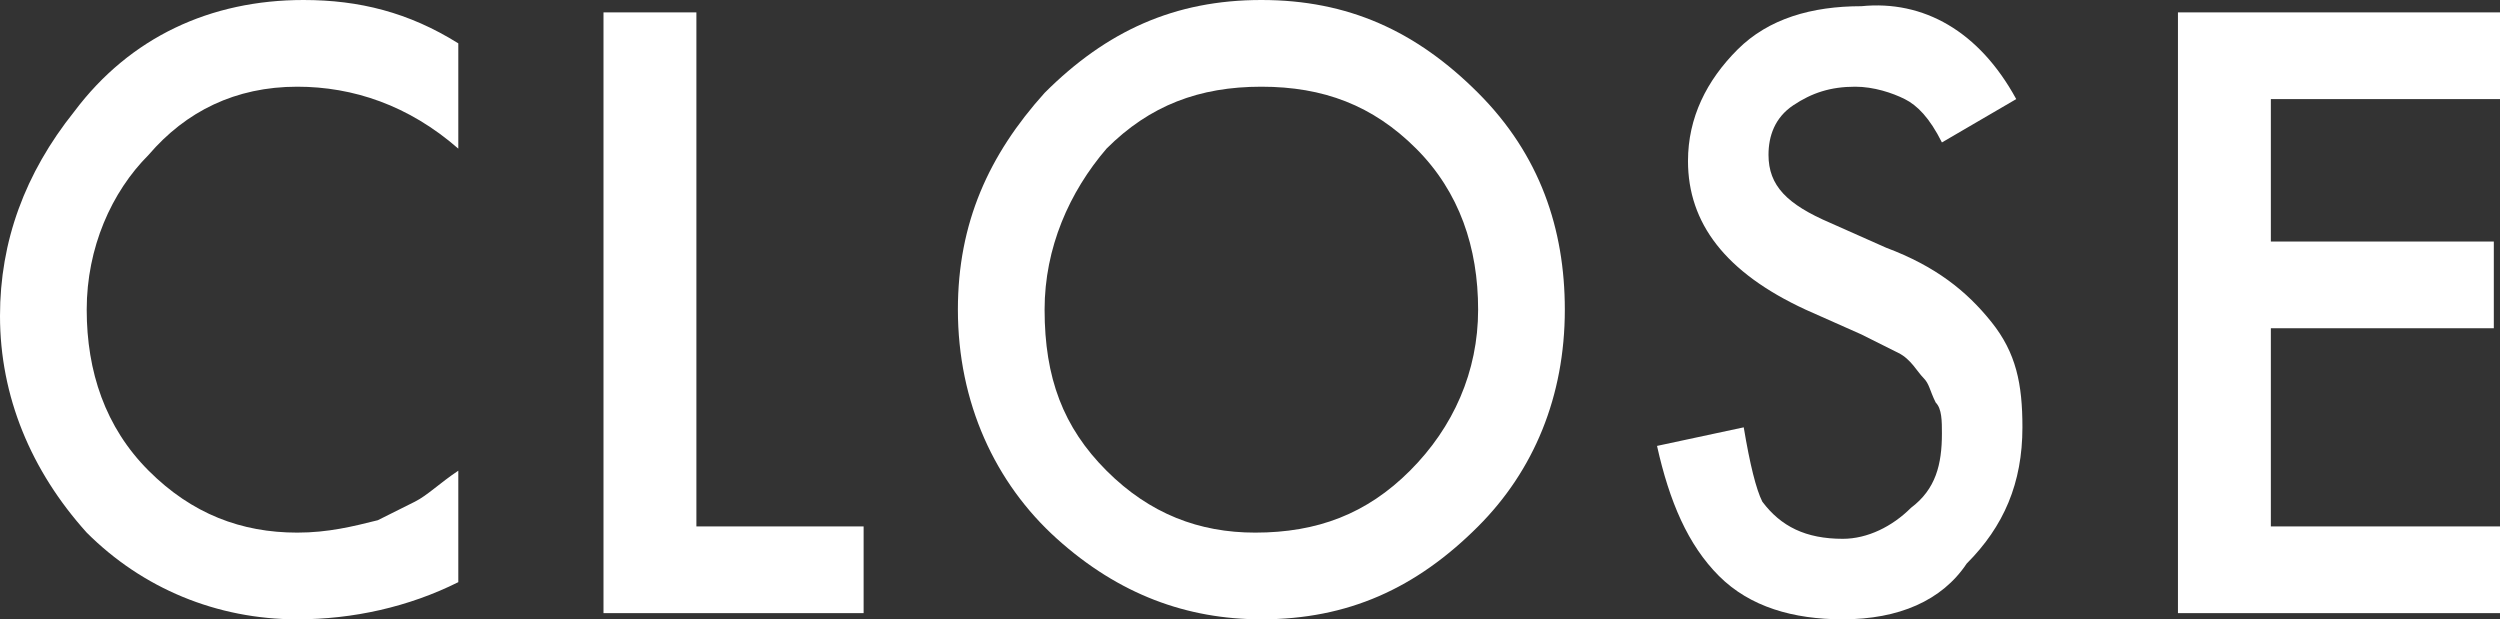
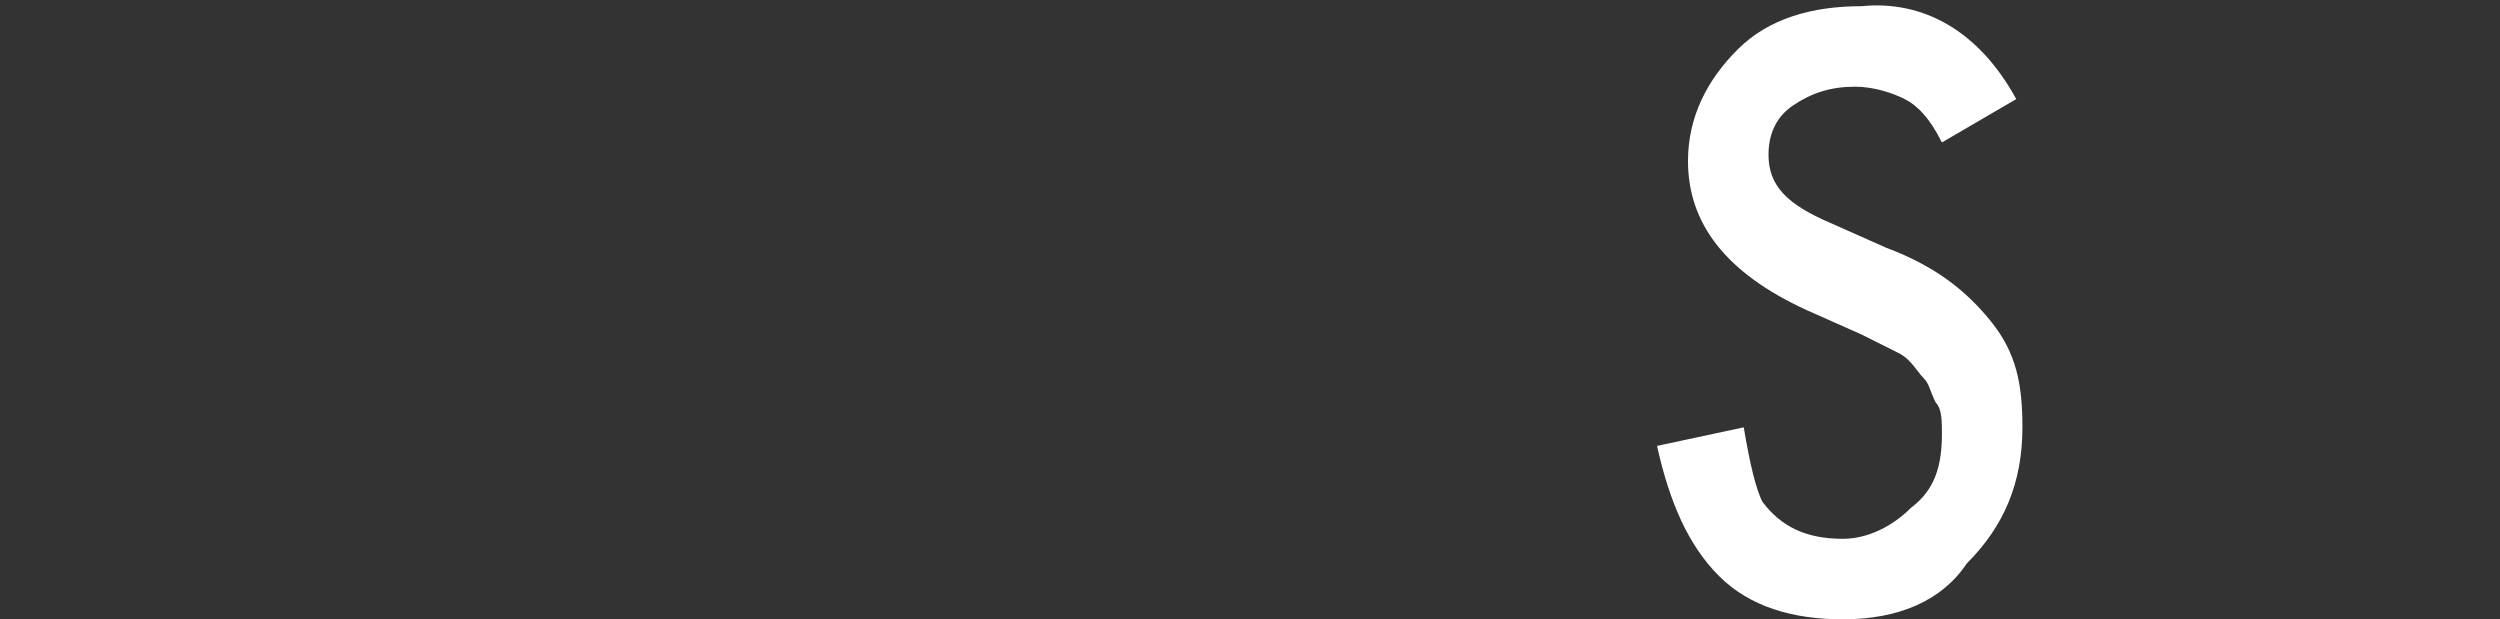
<svg xmlns="http://www.w3.org/2000/svg" id="a" viewBox="0 0 36.33 9">
  <rect x="0" y="0" width="36.33" height="9" fill="#333333" stroke="none" />
  <defs>
    <style>.b{fill:#fff;}</style>
  </defs>
-   <path class="b" d="M6.66,.63v1.53c-.72-.63-1.53-.9-2.34-.9-.9,0-1.62,.36-2.16,.99-.54,.54-.9,1.35-.9,2.25s.27,1.71,.9,2.34c.63,.63,1.35,.9,2.16,.9,.45,0,.81-.09,1.17-.18l.54-.27c.18-.09,.36-.27,.63-.45v1.62c-.72,.36-1.53,.54-2.34,.54-1.17,0-2.25-.45-3.06-1.26-.81-.9-1.26-1.98-1.26-3.15C0,3.51,.36,2.52,1.08,1.62,1.89,.54,3.06,0,4.41,0c.81,0,1.53,.18,2.25,.63Z" />
-   <path class="b" d="M10.12,.18V7.65h2.43v1.26h-3.78V.18h1.35Z" />
-   <path class="b" d="M13.92,4.5c0-1.26,.45-2.25,1.26-3.15,.9-.9,1.89-1.35,3.15-1.35s2.25,.45,3.15,1.35,1.26,1.98,1.26,3.15c0,1.26-.45,2.34-1.26,3.15-.9,.9-1.89,1.35-3.15,1.35-1.08,0-2.07-.36-2.97-1.17-.9-.81-1.44-1.98-1.44-3.33Zm1.26,0c0,.99,.27,1.71,.9,2.34,.63,.63,1.35,.9,2.16,.9,.9,0,1.62-.27,2.25-.9,.63-.63,.99-1.44,.99-2.34s-.27-1.71-.9-2.34c-.63-.63-1.35-.9-2.25-.9s-1.62,.27-2.25,.9c-.54,.63-.9,1.44-.9,2.34Z" />
  <path class="b" d="M29.3,1.44l-1.08,.63c-.18-.36-.36-.54-.54-.63-.18-.09-.45-.18-.72-.18-.36,0-.63,.09-.9,.27-.27,.18-.36,.45-.36,.72,0,.45,.27,.72,.9,.99l.81,.36c.72,.27,1.17,.63,1.53,1.08s.45,.9,.45,1.53c0,.81-.27,1.44-.81,1.98-.36,.54-.99,.81-1.8,.81-.72,0-1.35-.18-1.8-.63s-.72-1.08-.9-1.89l1.26-.27c.09,.54,.18,.9,.27,1.08,.27,.36,.63,.54,1.17,.54,.36,0,.72-.18,.99-.45,.36-.27,.45-.63,.45-1.08,0-.18,0-.36-.09-.45-.09-.18-.09-.27-.18-.36-.09-.09-.18-.27-.36-.36l-.54-.27-.81-.36c-1.17-.54-1.71-1.26-1.71-2.16,0-.63,.27-1.17,.72-1.62s1.08-.63,1.8-.63c.9-.09,1.71,.36,2.25,1.35Z" />
-   <path class="b" d="M36.33,1.44h-3.33V3.51h3.24v1.26h-3.24v2.88h3.33v1.26h-4.68V.18h4.68V1.44Z" />
</svg>